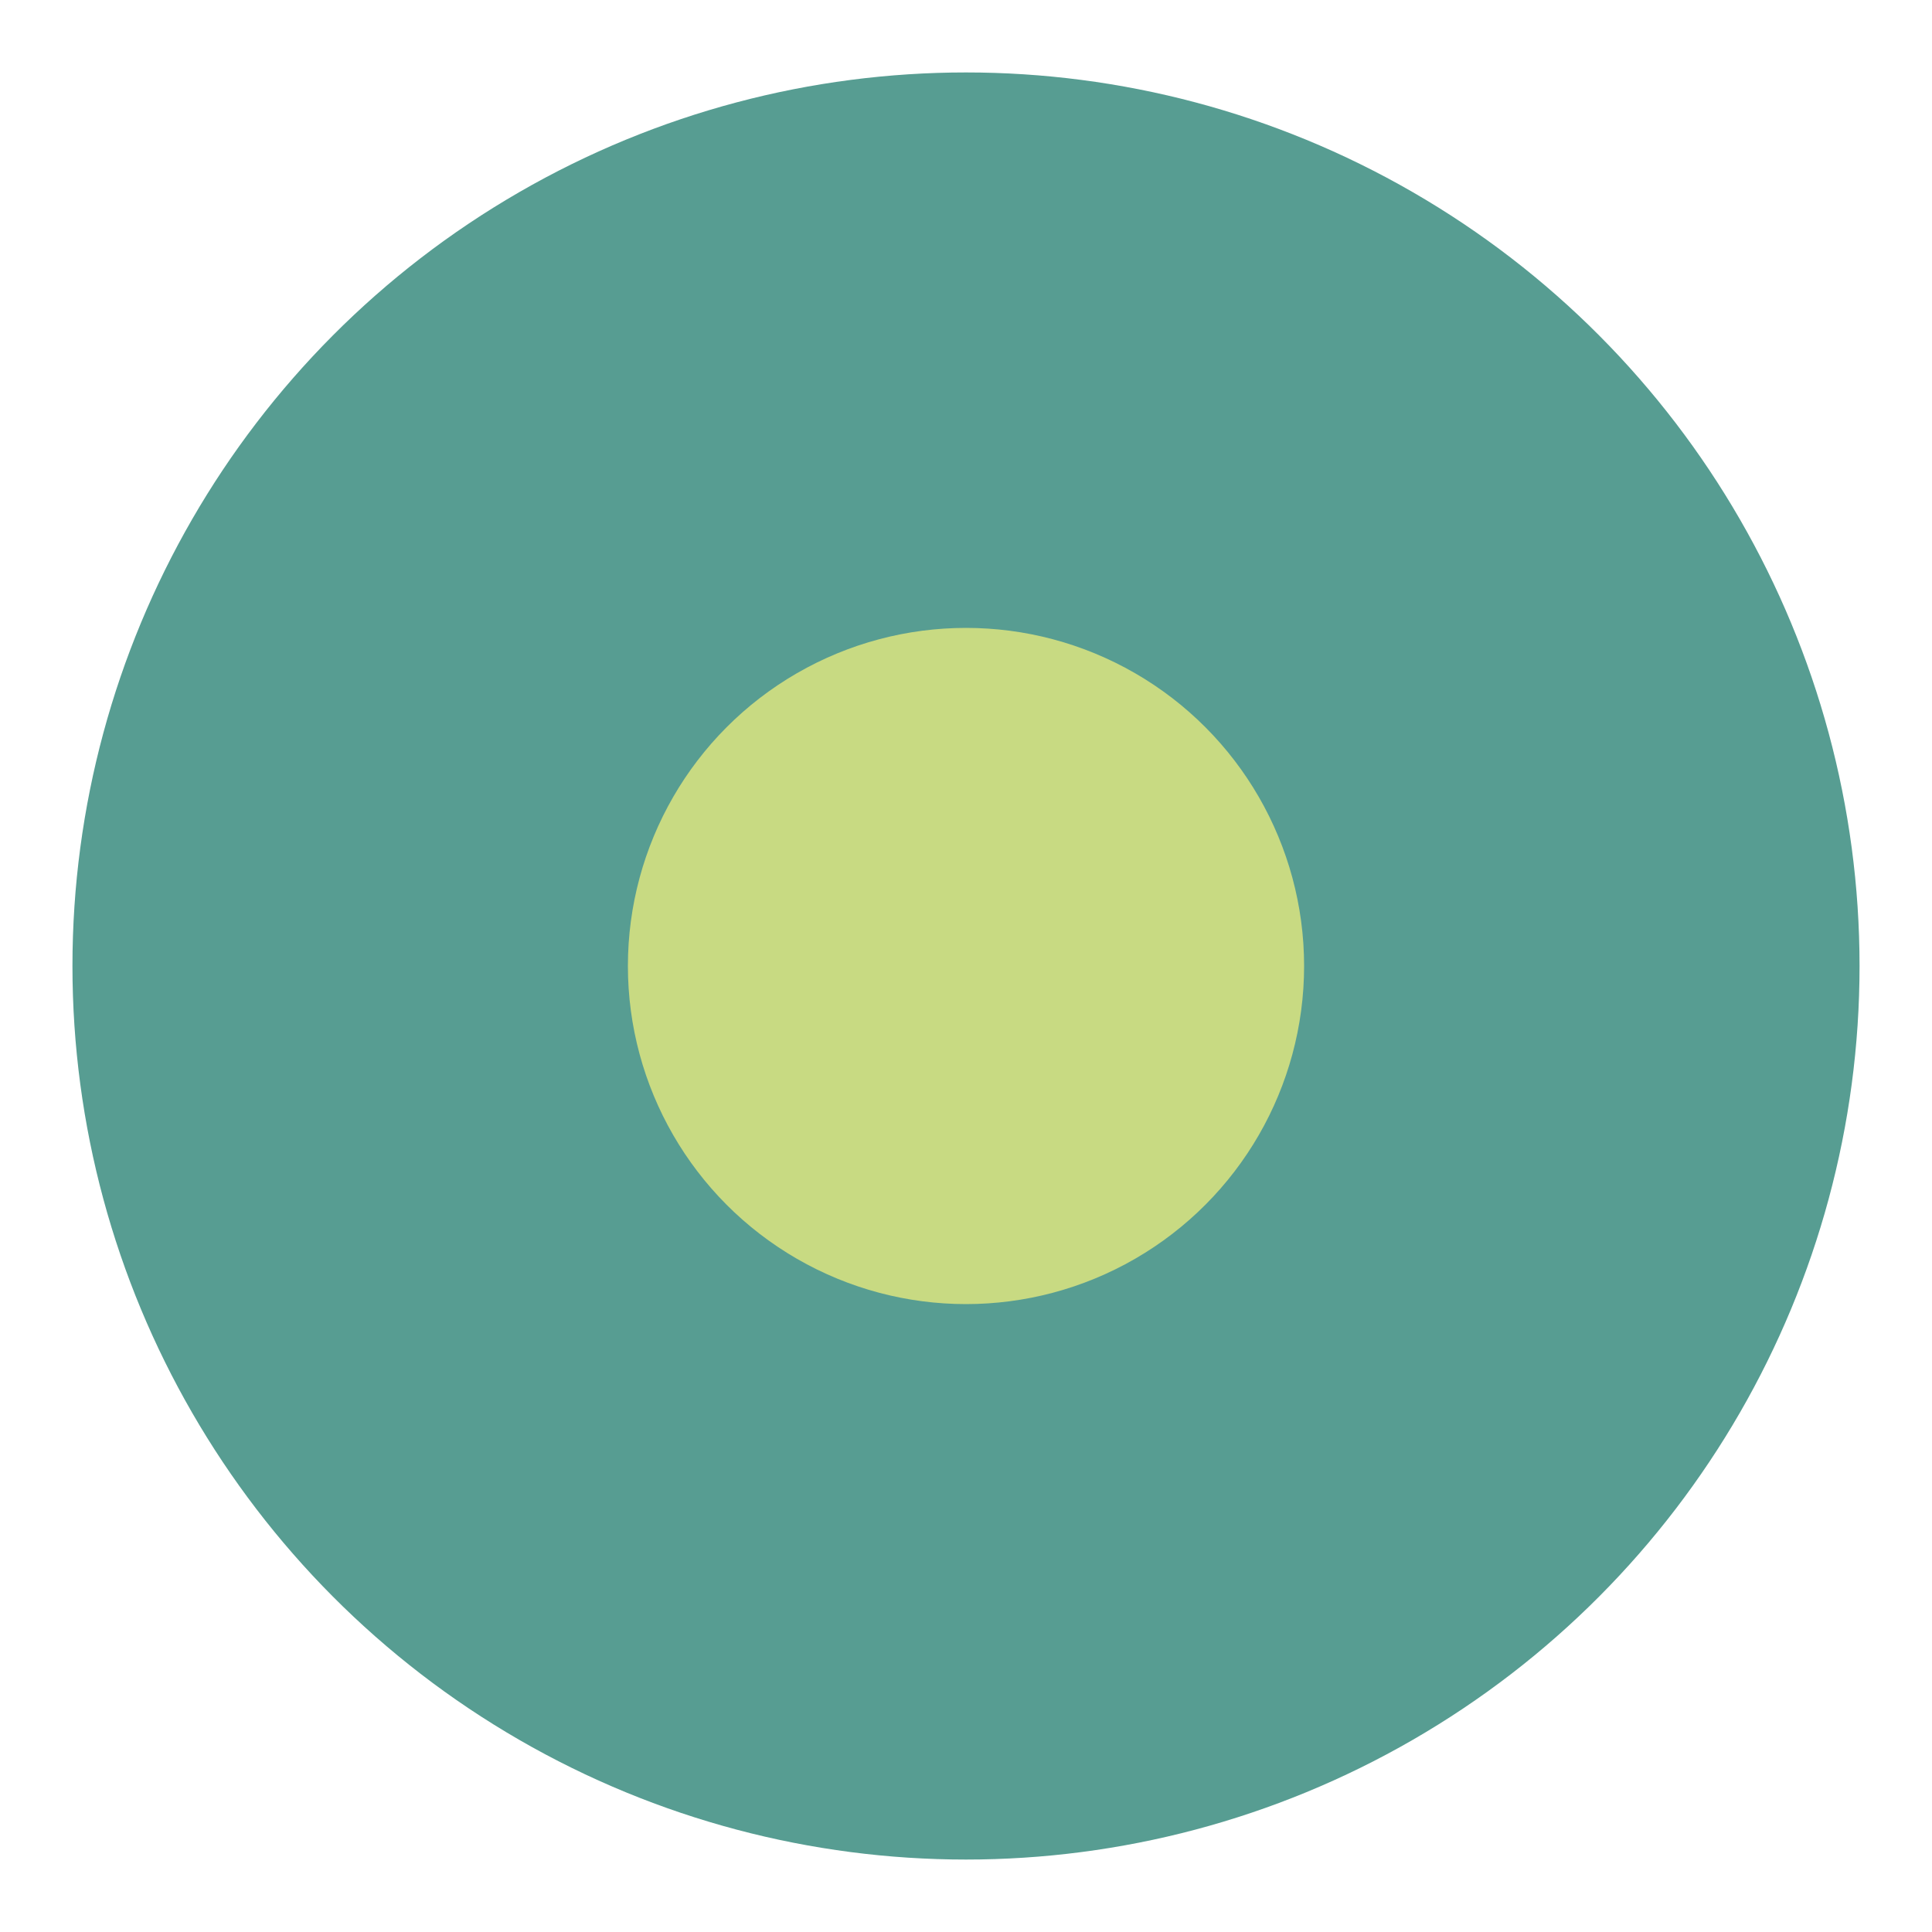
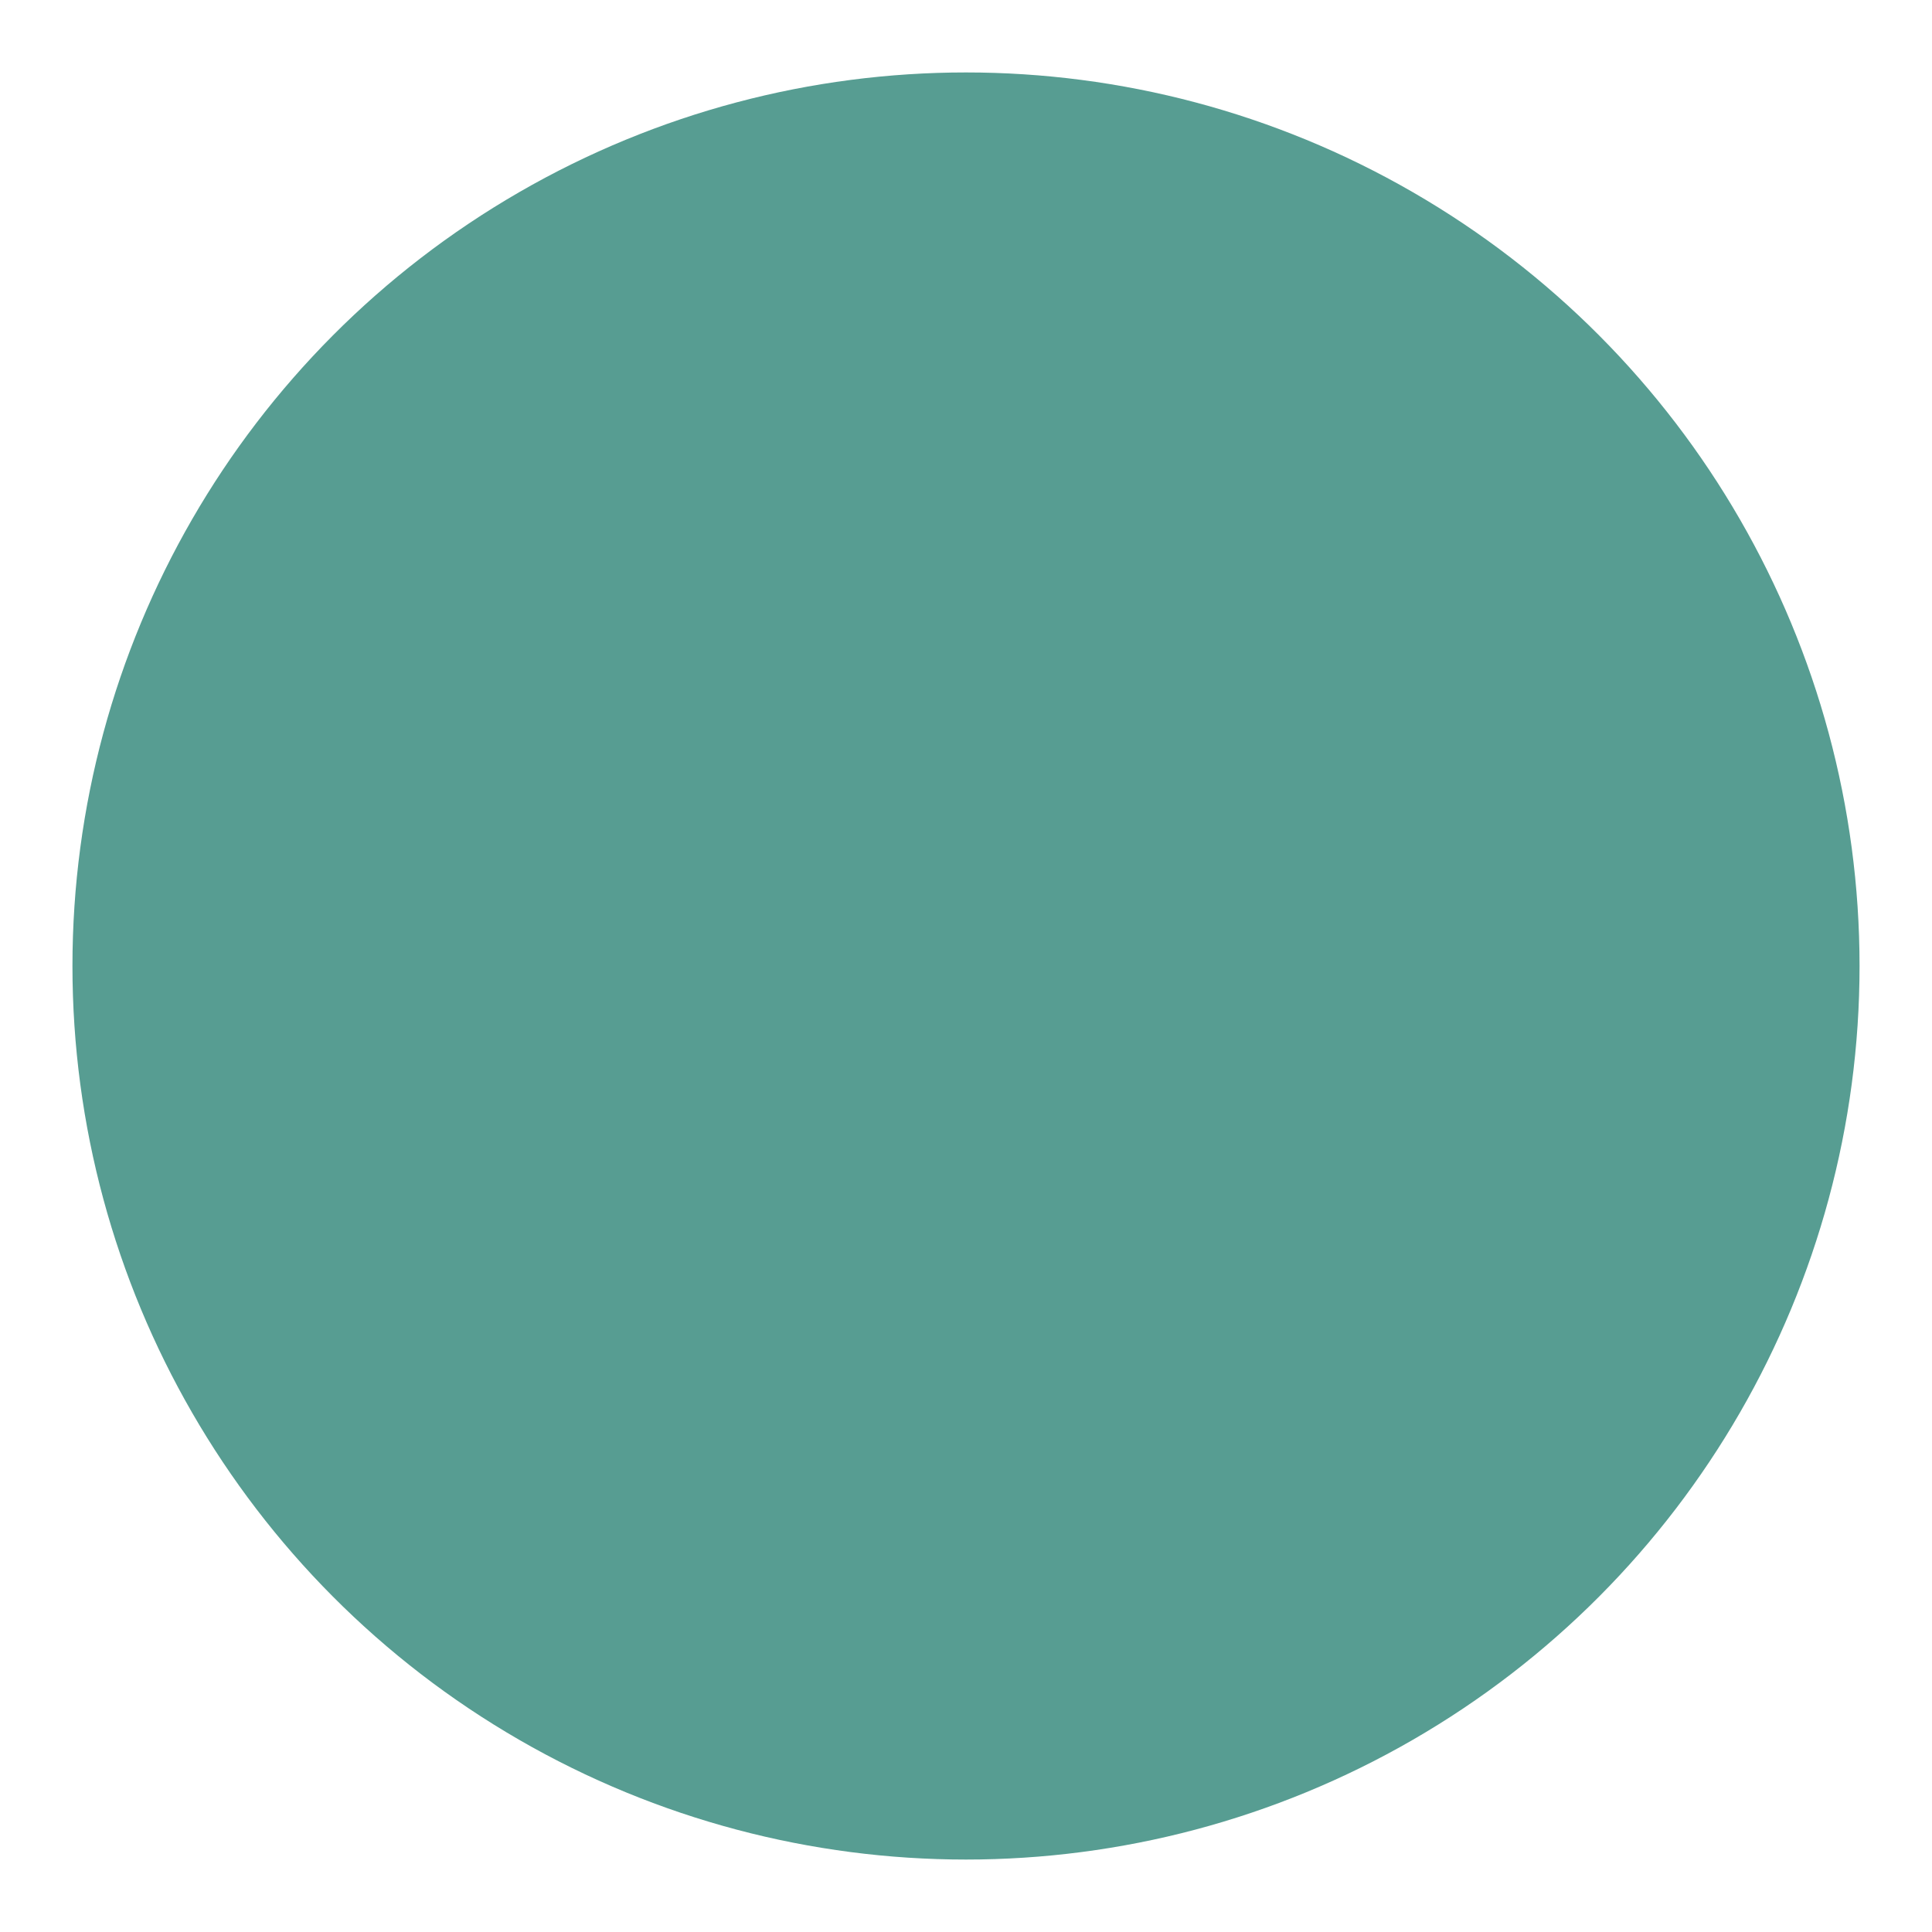
<svg xmlns="http://www.w3.org/2000/svg" version="1.1" id="Layer_1" x="0px" y="0px" viewBox="0 0 400 400" style="enable-background:new 0 0 400 400;" xml:space="preserve">
  <style type="text/css">
	.st0{fill:#579D92;}
	.st1{fill:#C8DA82;}
</style>
  <circle class="st0" cx="200" cy="200" r="185" />
  <g id="Layer_2">
-     <circle class="st1" cx="200" cy="200" r="70" />
-   </g>
+     </g>
</svg>